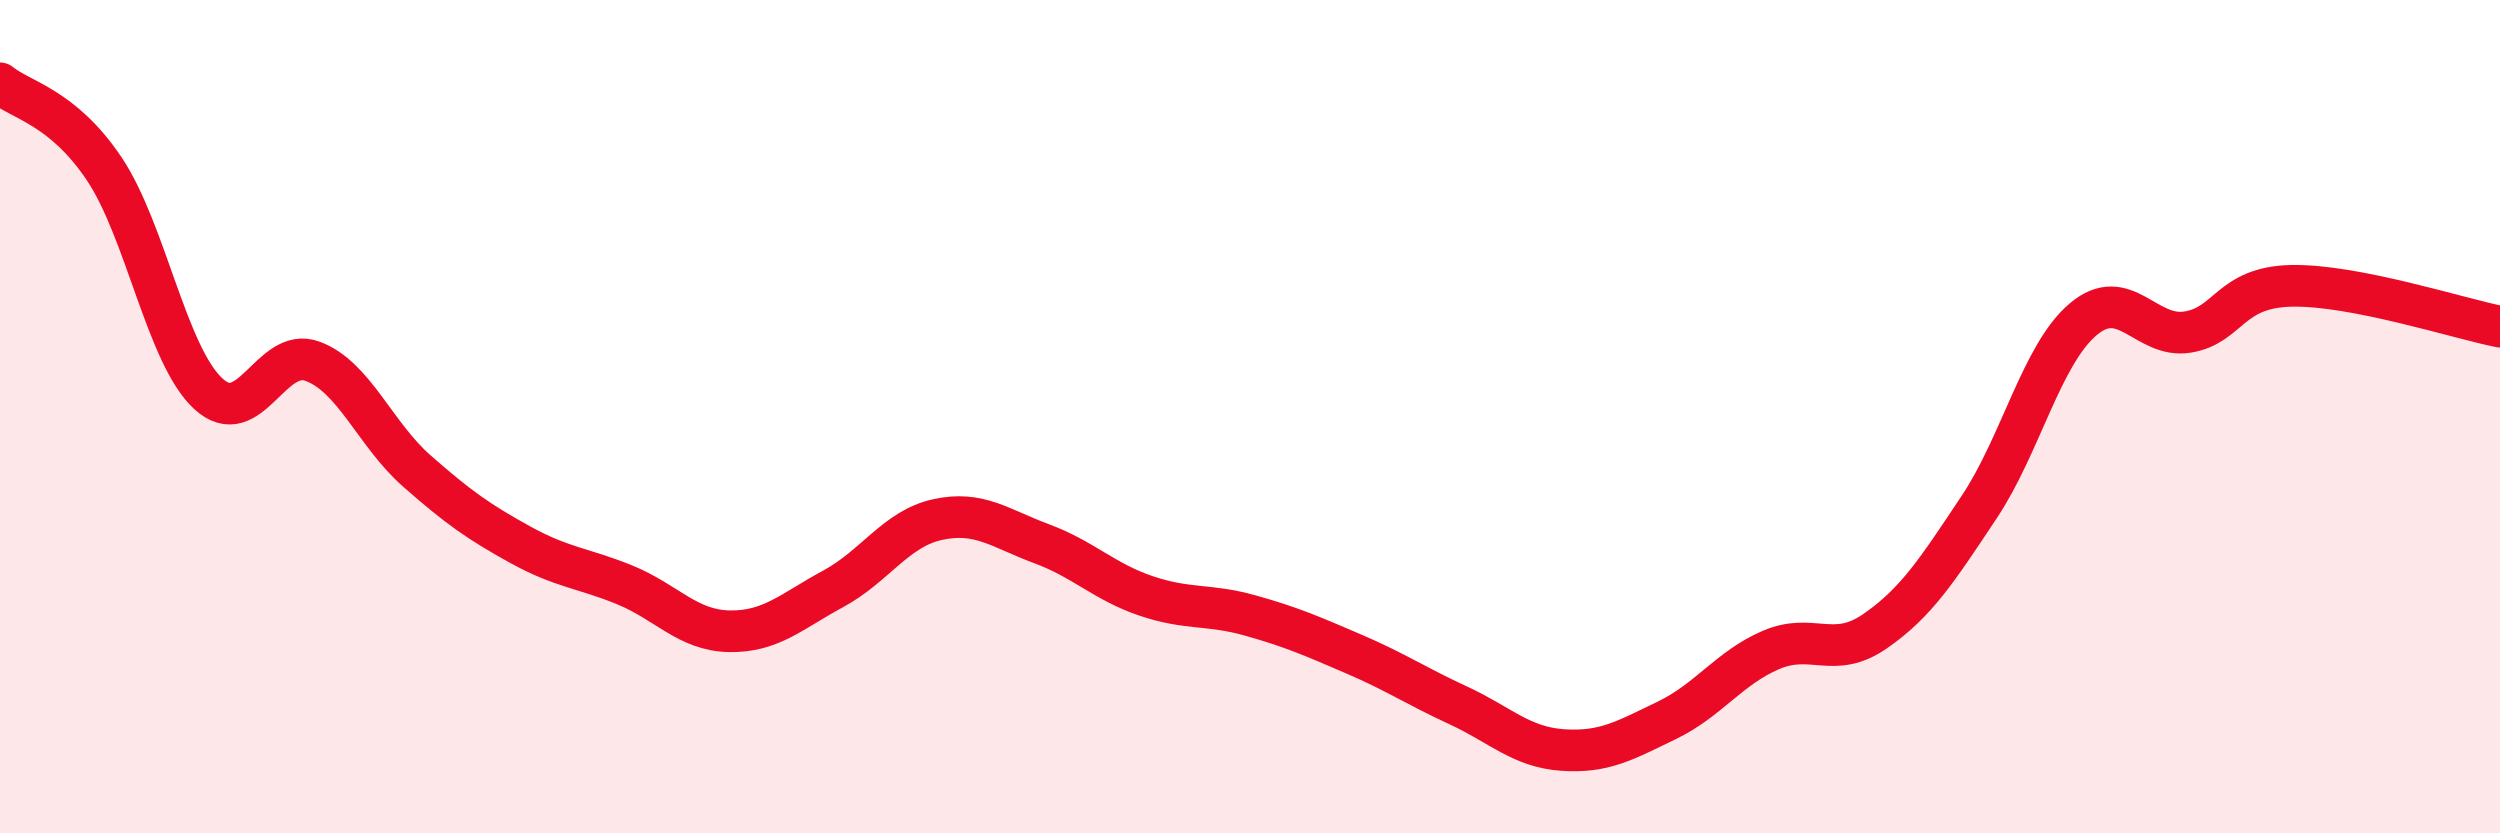
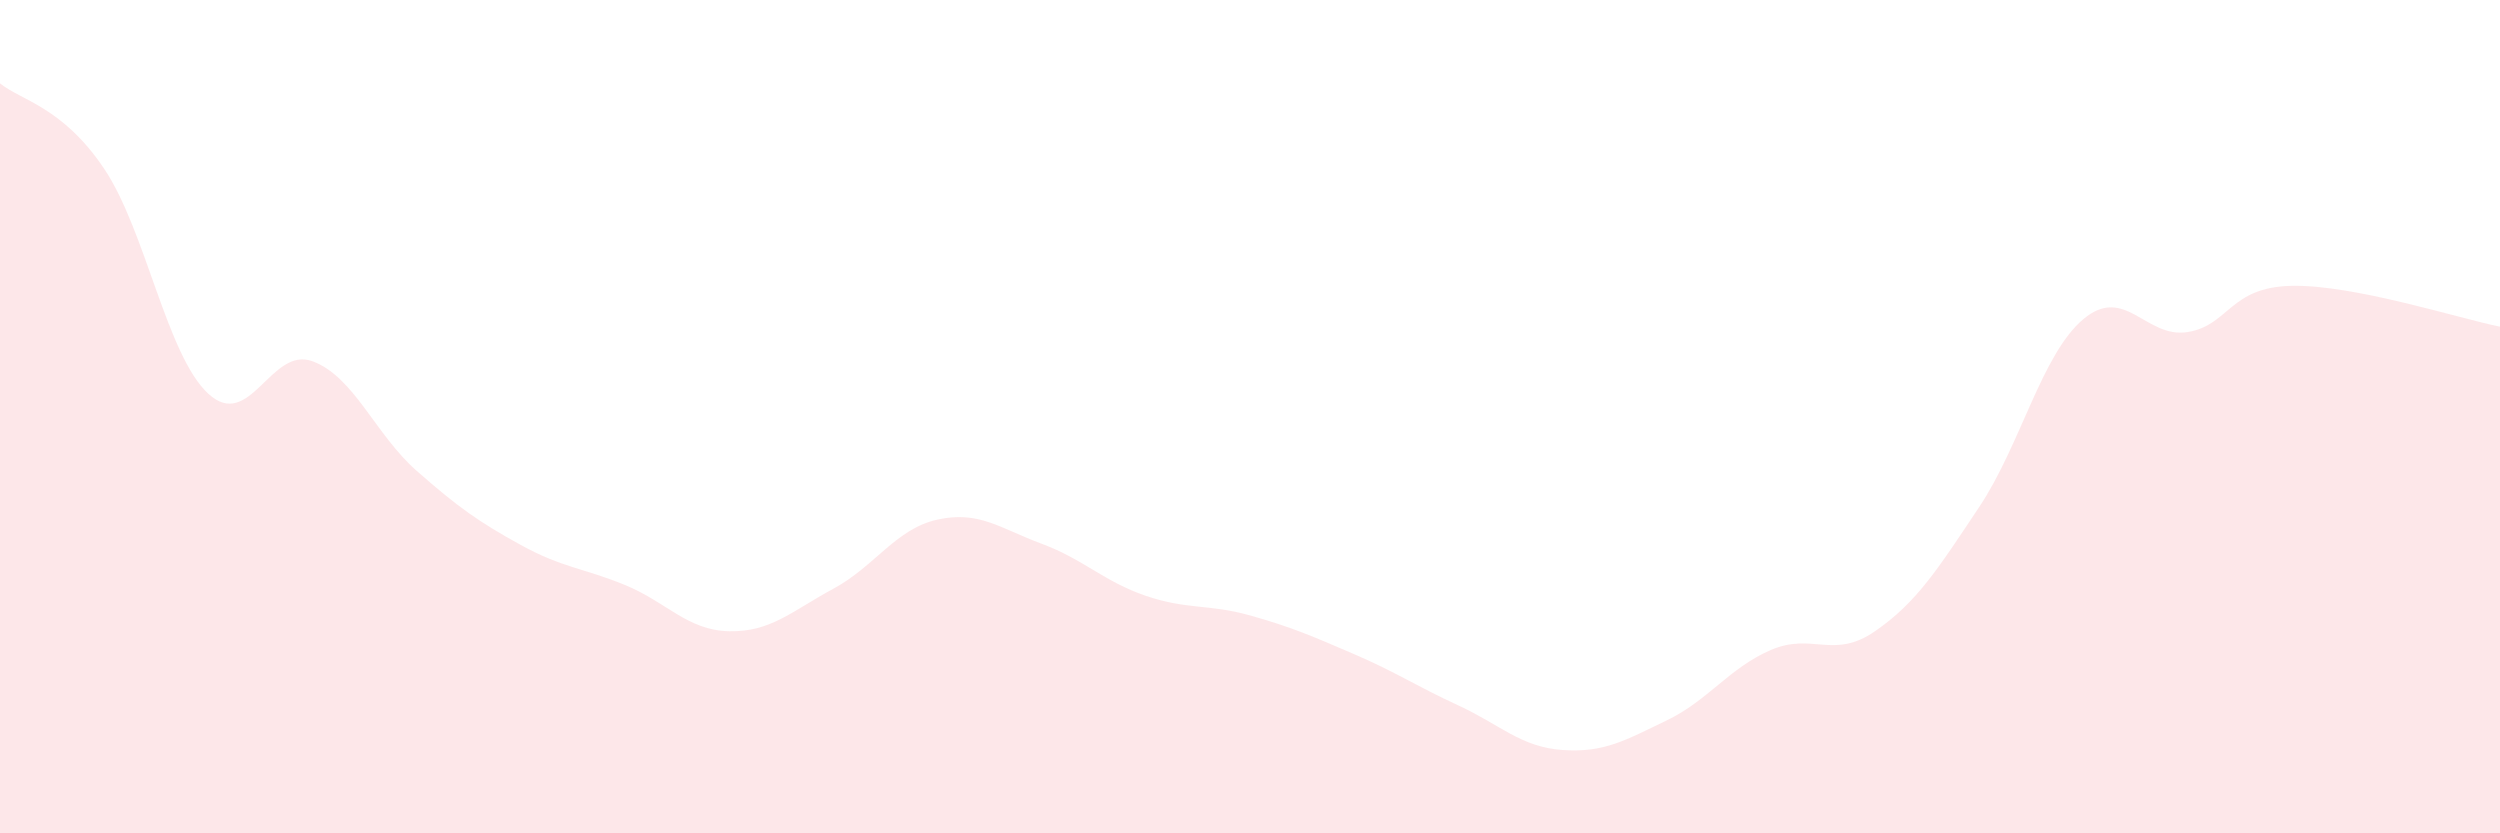
<svg xmlns="http://www.w3.org/2000/svg" width="60" height="20" viewBox="0 0 60 20">
  <path d="M 0,2 C 0.5,2.41 1.5,2.56 2.5,4.05 C 3.5,5.54 4,8.53 5,9.45 C 6,10.37 6.5,8.3 7.5,8.67 C 8.5,9.04 9,10.42 10,11.3 C 11,12.18 11.5,12.53 12.5,13.08 C 13.5,13.63 14,13.63 15,14.04 C 16,14.45 16.5,15.13 17.5,15.15 C 18.5,15.17 19,14.67 20,14.13 C 21,13.59 21.5,12.69 22.5,12.47 C 23.5,12.25 24,12.68 25,13.05 C 26,13.42 26.5,13.96 27.5,14.3 C 28.5,14.64 29,14.49 30,14.77 C 31,15.05 31.5,15.27 32.5,15.7 C 33.5,16.13 34,16.47 35,16.93 C 36,17.39 36.5,17.93 37.5,18 C 38.5,18.07 39,17.77 40,17.29 C 41,16.81 41.5,16.03 42.5,15.6 C 43.5,15.17 44,15.84 45,15.15 C 46,14.46 46.5,13.67 47.5,12.17 C 48.5,10.67 49,8.5 50,7.66 C 51,6.82 51.5,8.13 52.5,7.97 C 53.5,7.81 53.5,6.89 55,6.86 C 56.5,6.83 59,7.64 60,7.84L60 20L0 20Z" fill="#EB0A25" opacity="0.1" stroke-linecap="round" stroke-linejoin="round" />
-   <path d="M 0,2 C 0.5,2.41 1.5,2.56 2.5,4.05 C 3.5,5.54 4,8.53 5,9.45 C 6,10.37 6.5,8.3 7.5,8.67 C 8.5,9.04 9,10.42 10,11.3 C 11,12.18 11.5,12.53 12.5,13.08 C 13.5,13.63 14,13.63 15,14.04 C 16,14.45 16.5,15.13 17.5,15.15 C 18.5,15.17 19,14.67 20,14.13 C 21,13.59 21.5,12.69 22.5,12.47 C 23.5,12.25 24,12.68 25,13.05 C 26,13.42 26.5,13.96 27.5,14.3 C 28.5,14.64 29,14.49 30,14.77 C 31,15.05 31.5,15.27 32.5,15.7 C 33.5,16.13 34,16.47 35,16.93 C 36,17.39 36.5,17.93 37.5,18 C 38.5,18.07 39,17.77 40,17.29 C 41,16.81 41.5,16.03 42.5,15.6 C 43.5,15.17 44,15.84 45,15.15 C 46,14.46 46.5,13.67 47.5,12.17 C 48.5,10.67 49,8.5 50,7.66 C 51,6.82 51.5,8.13 52.5,7.97 C 53.5,7.81 53.5,6.89 55,6.86 C 56.5,6.83 59,7.64 60,7.84" stroke="#EB0A25" stroke-width="1" fill="none" stroke-linecap="round" stroke-linejoin="round" />
</svg>